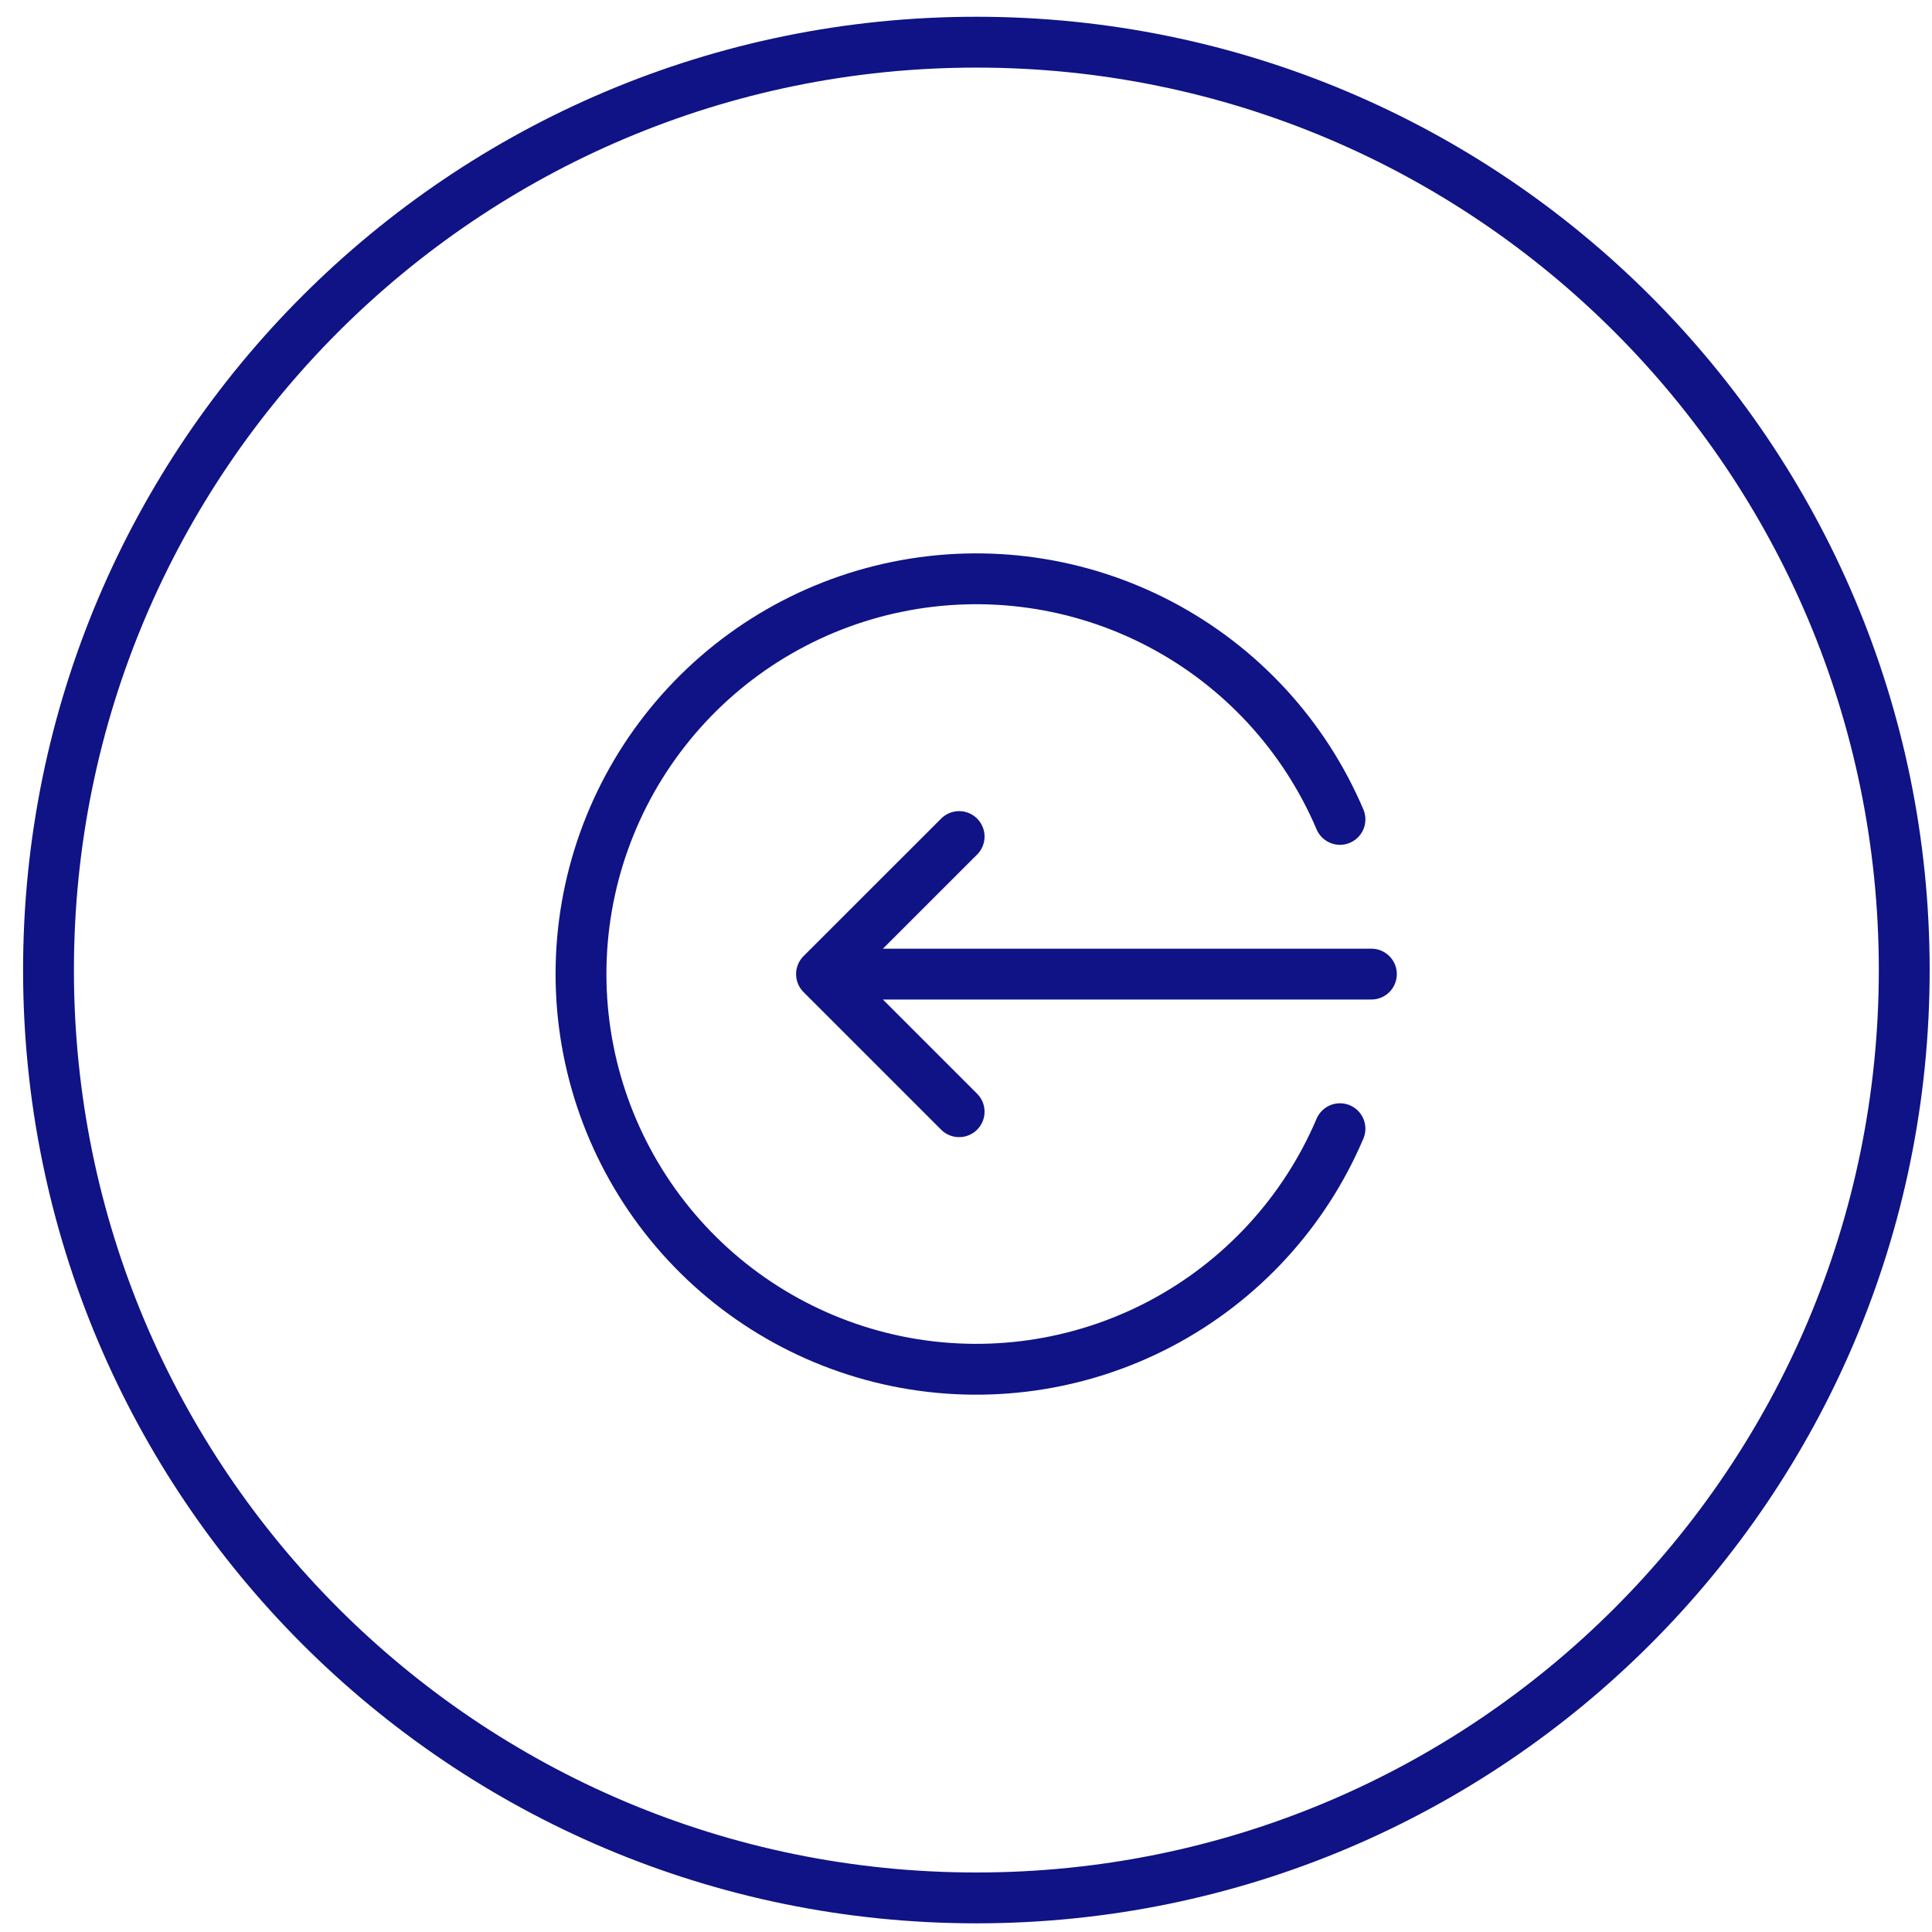
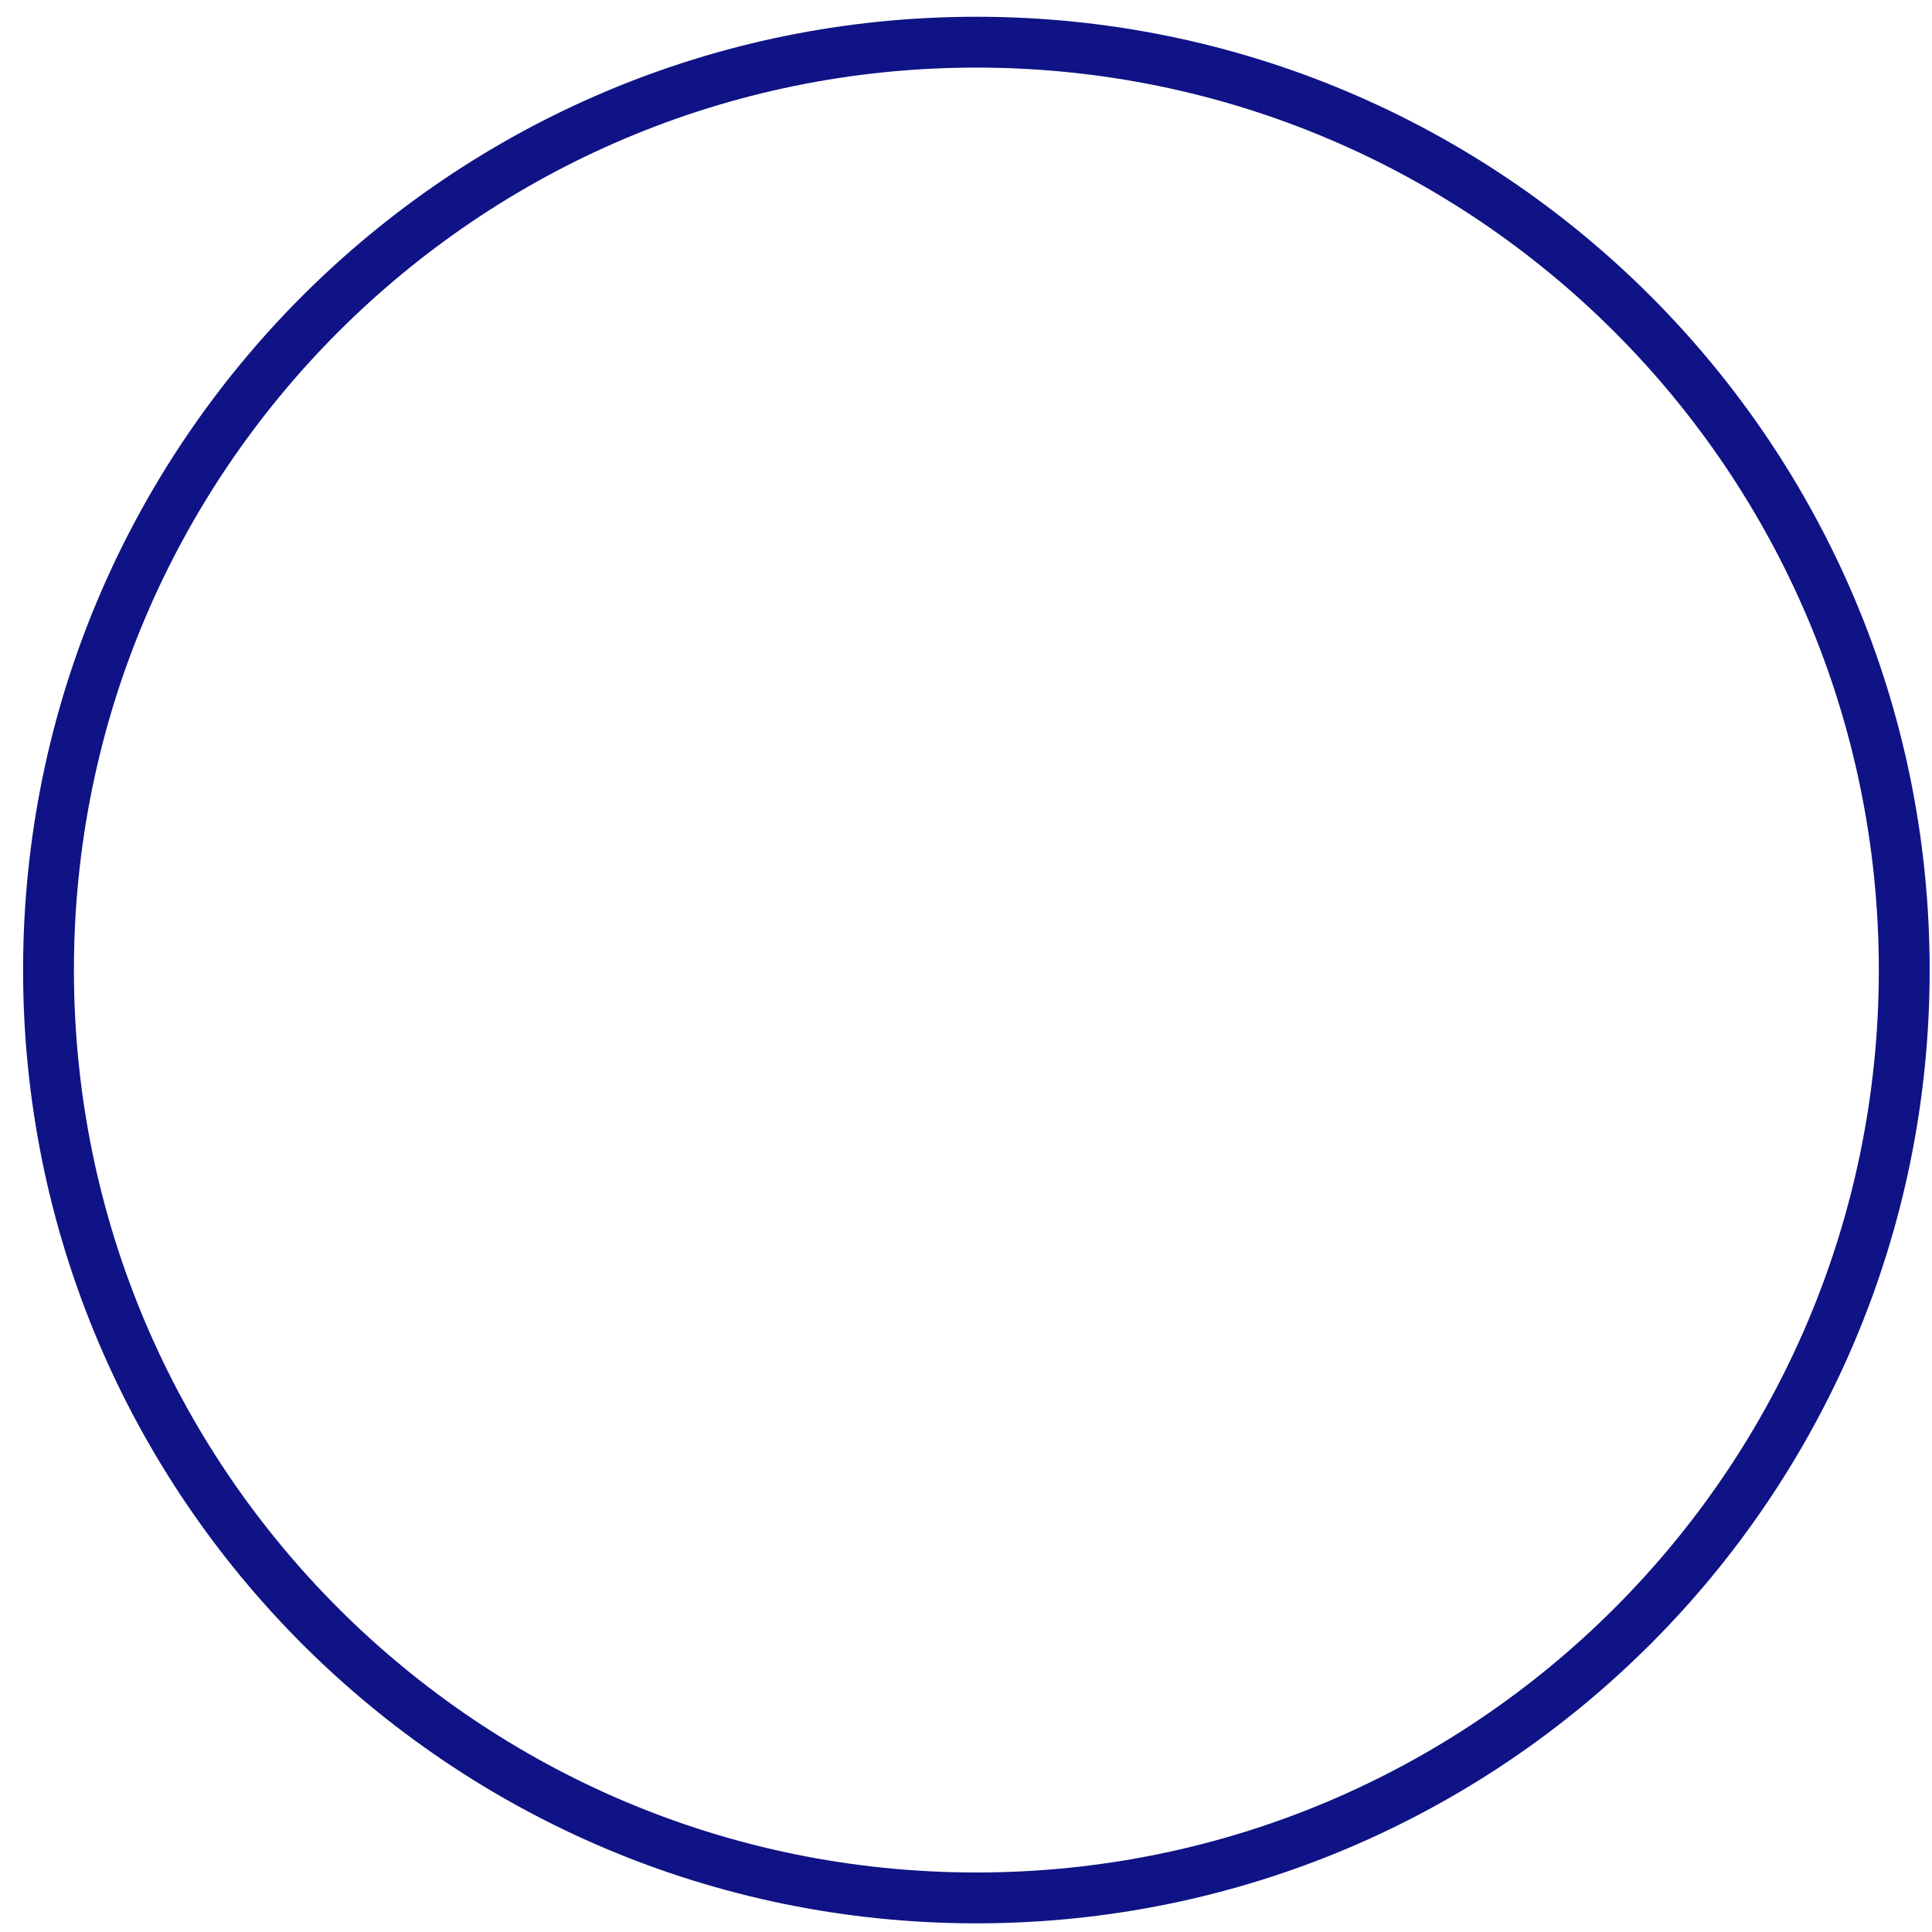
<svg xmlns="http://www.w3.org/2000/svg" width="76" height="76" viewBox="0 0 76 76" fill="none">
  <path d="M38.408 74.659C58.567 74.659 74.908 58.318 74.908 38.159C74.908 18.001 58.567 1.659 38.408 1.659C18.25 1.659 1.908 18.001 1.908 38.159C1.908 58.318 18.25 74.659 38.408 74.659Z" stroke="#0F1385" stroke-width="2" />
-   <path d="M32.316 38.319H53.947M32.316 38.319L37.73 32.908M32.316 38.319L37.73 43.732M52.711 32.233C51.309 28.934 48.809 26.221 45.636 24.553C42.463 22.886 38.811 22.366 35.299 23.082C31.786 23.797 28.629 25.705 26.362 28.481C24.094 31.257 22.855 34.731 22.855 38.316C22.855 41.901 24.094 45.375 26.362 48.151C28.629 50.928 31.786 52.835 35.299 53.551C38.811 54.266 42.463 53.746 45.636 52.079C48.809 50.411 51.309 47.698 52.711 44.4" stroke="#0F1385" stroke-width="2" stroke-linecap="round" stroke-linejoin="round" />
</svg>